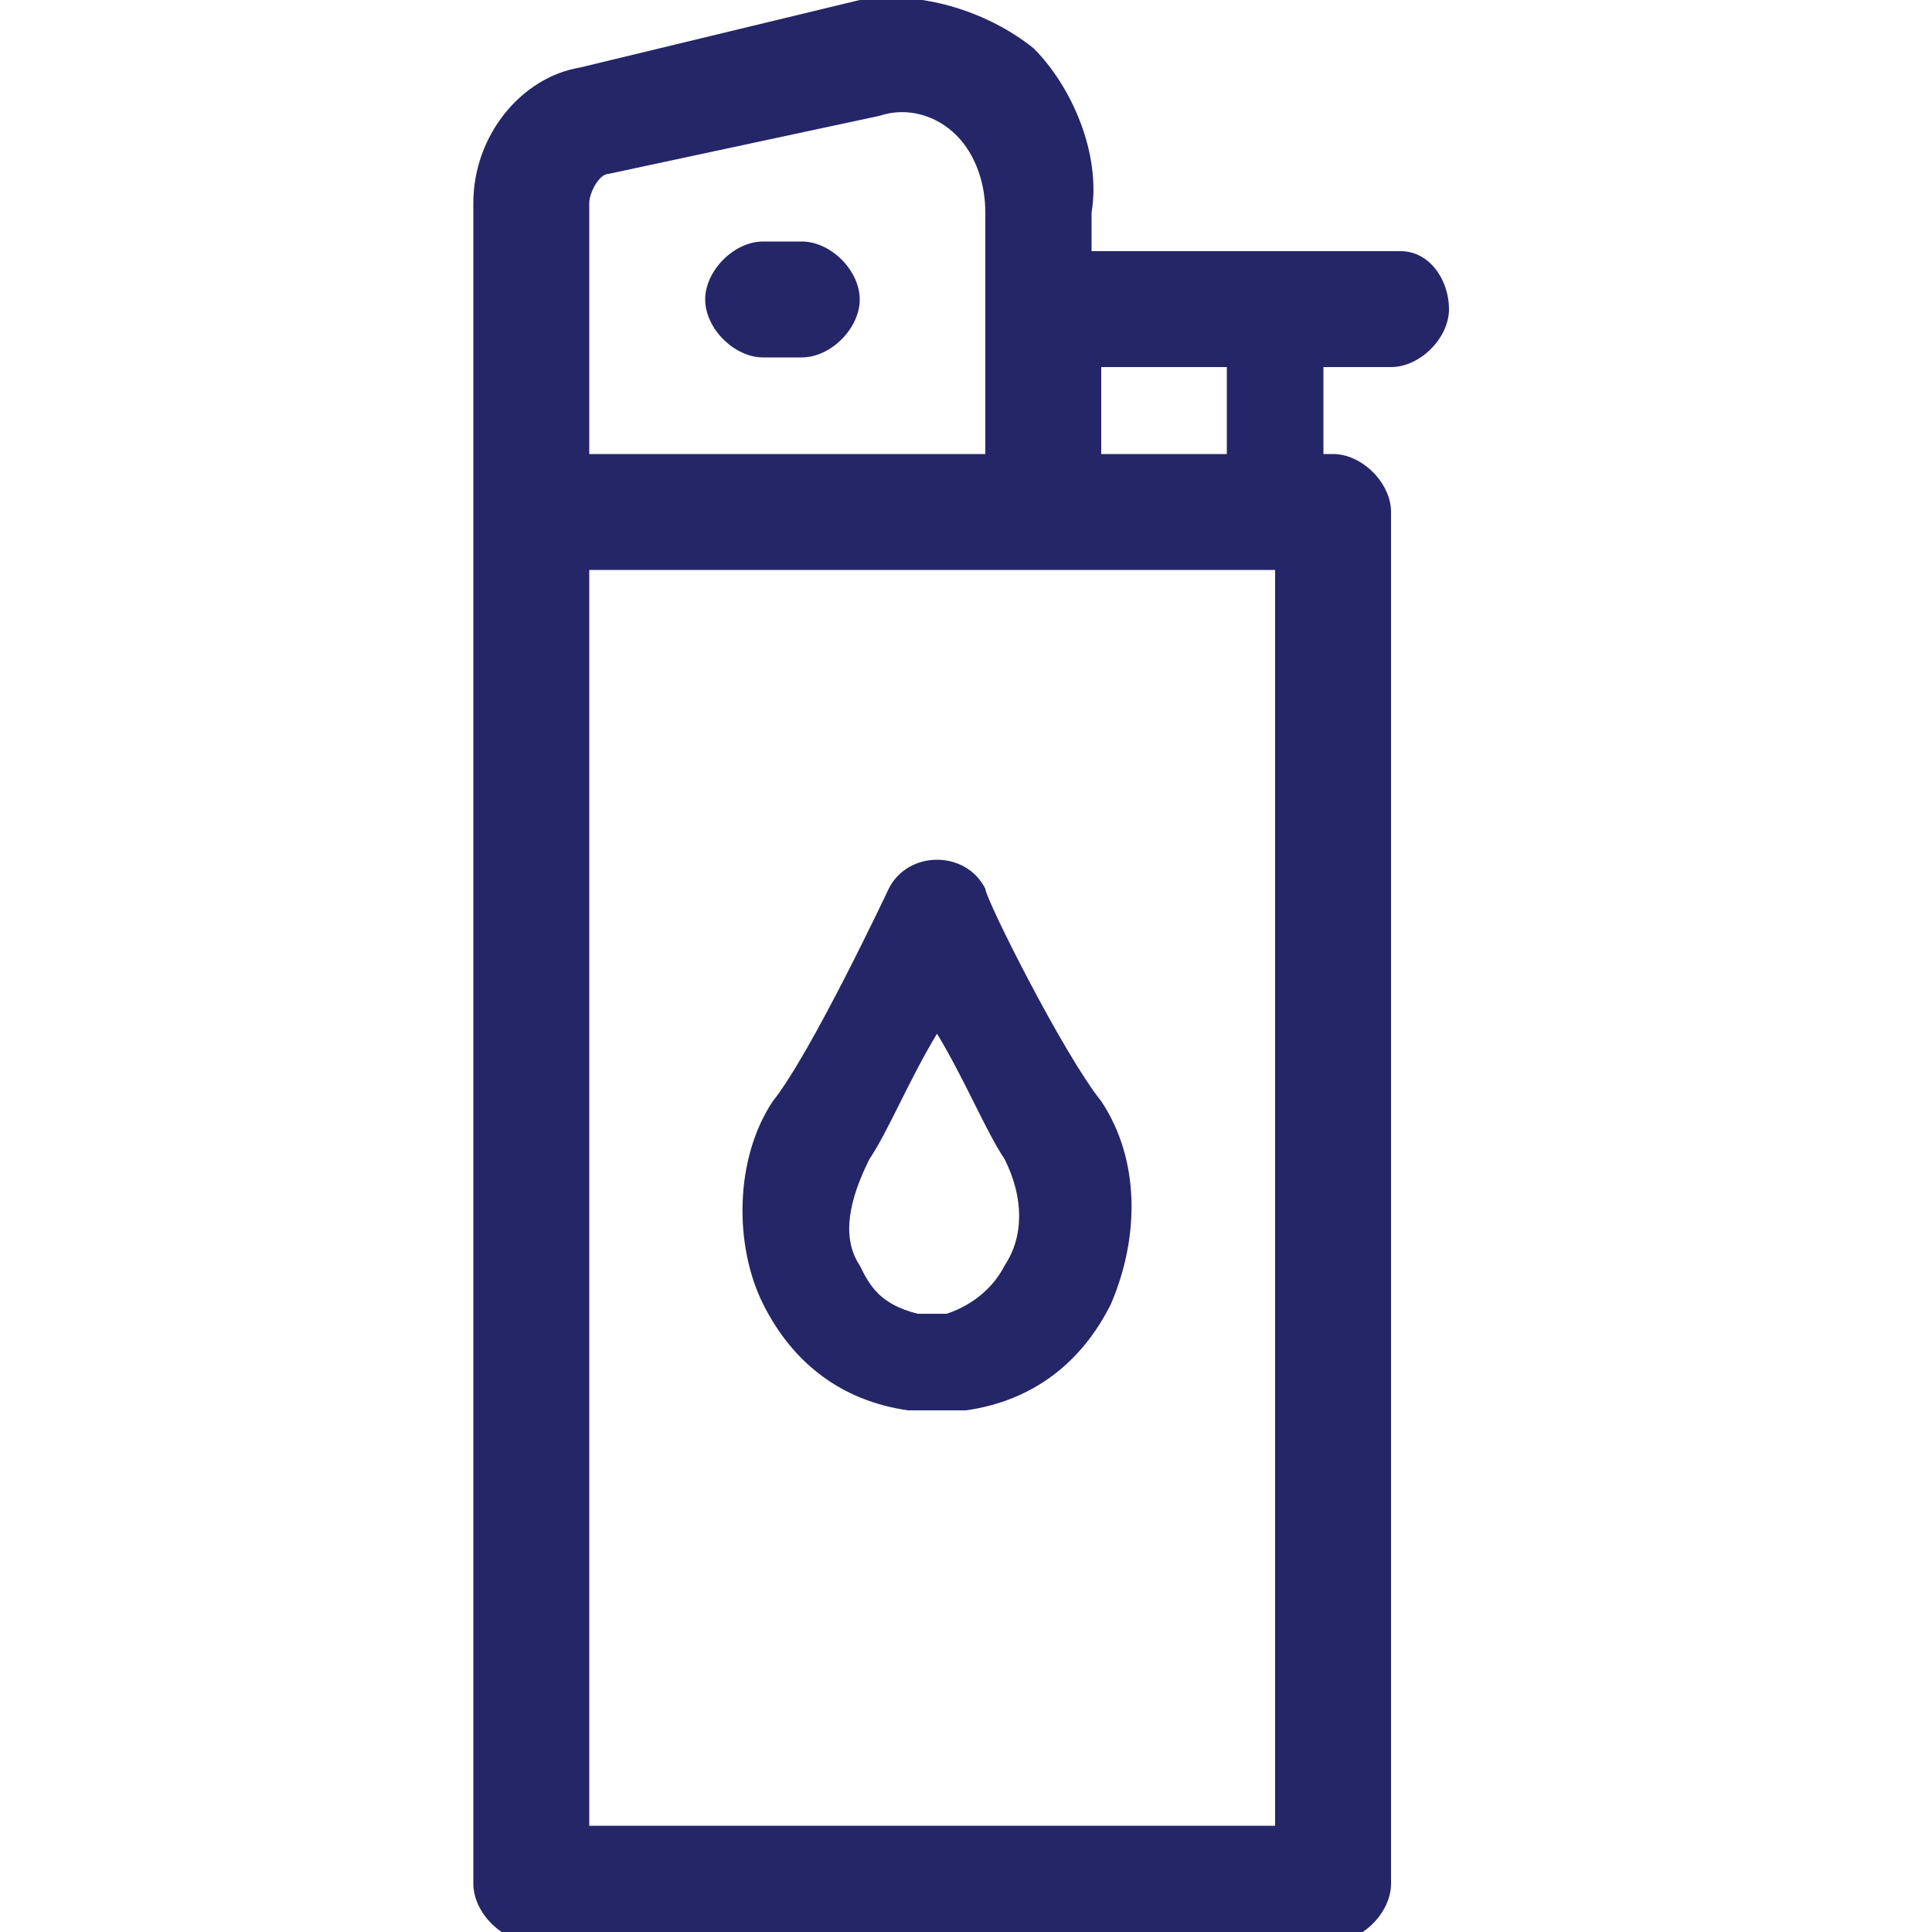
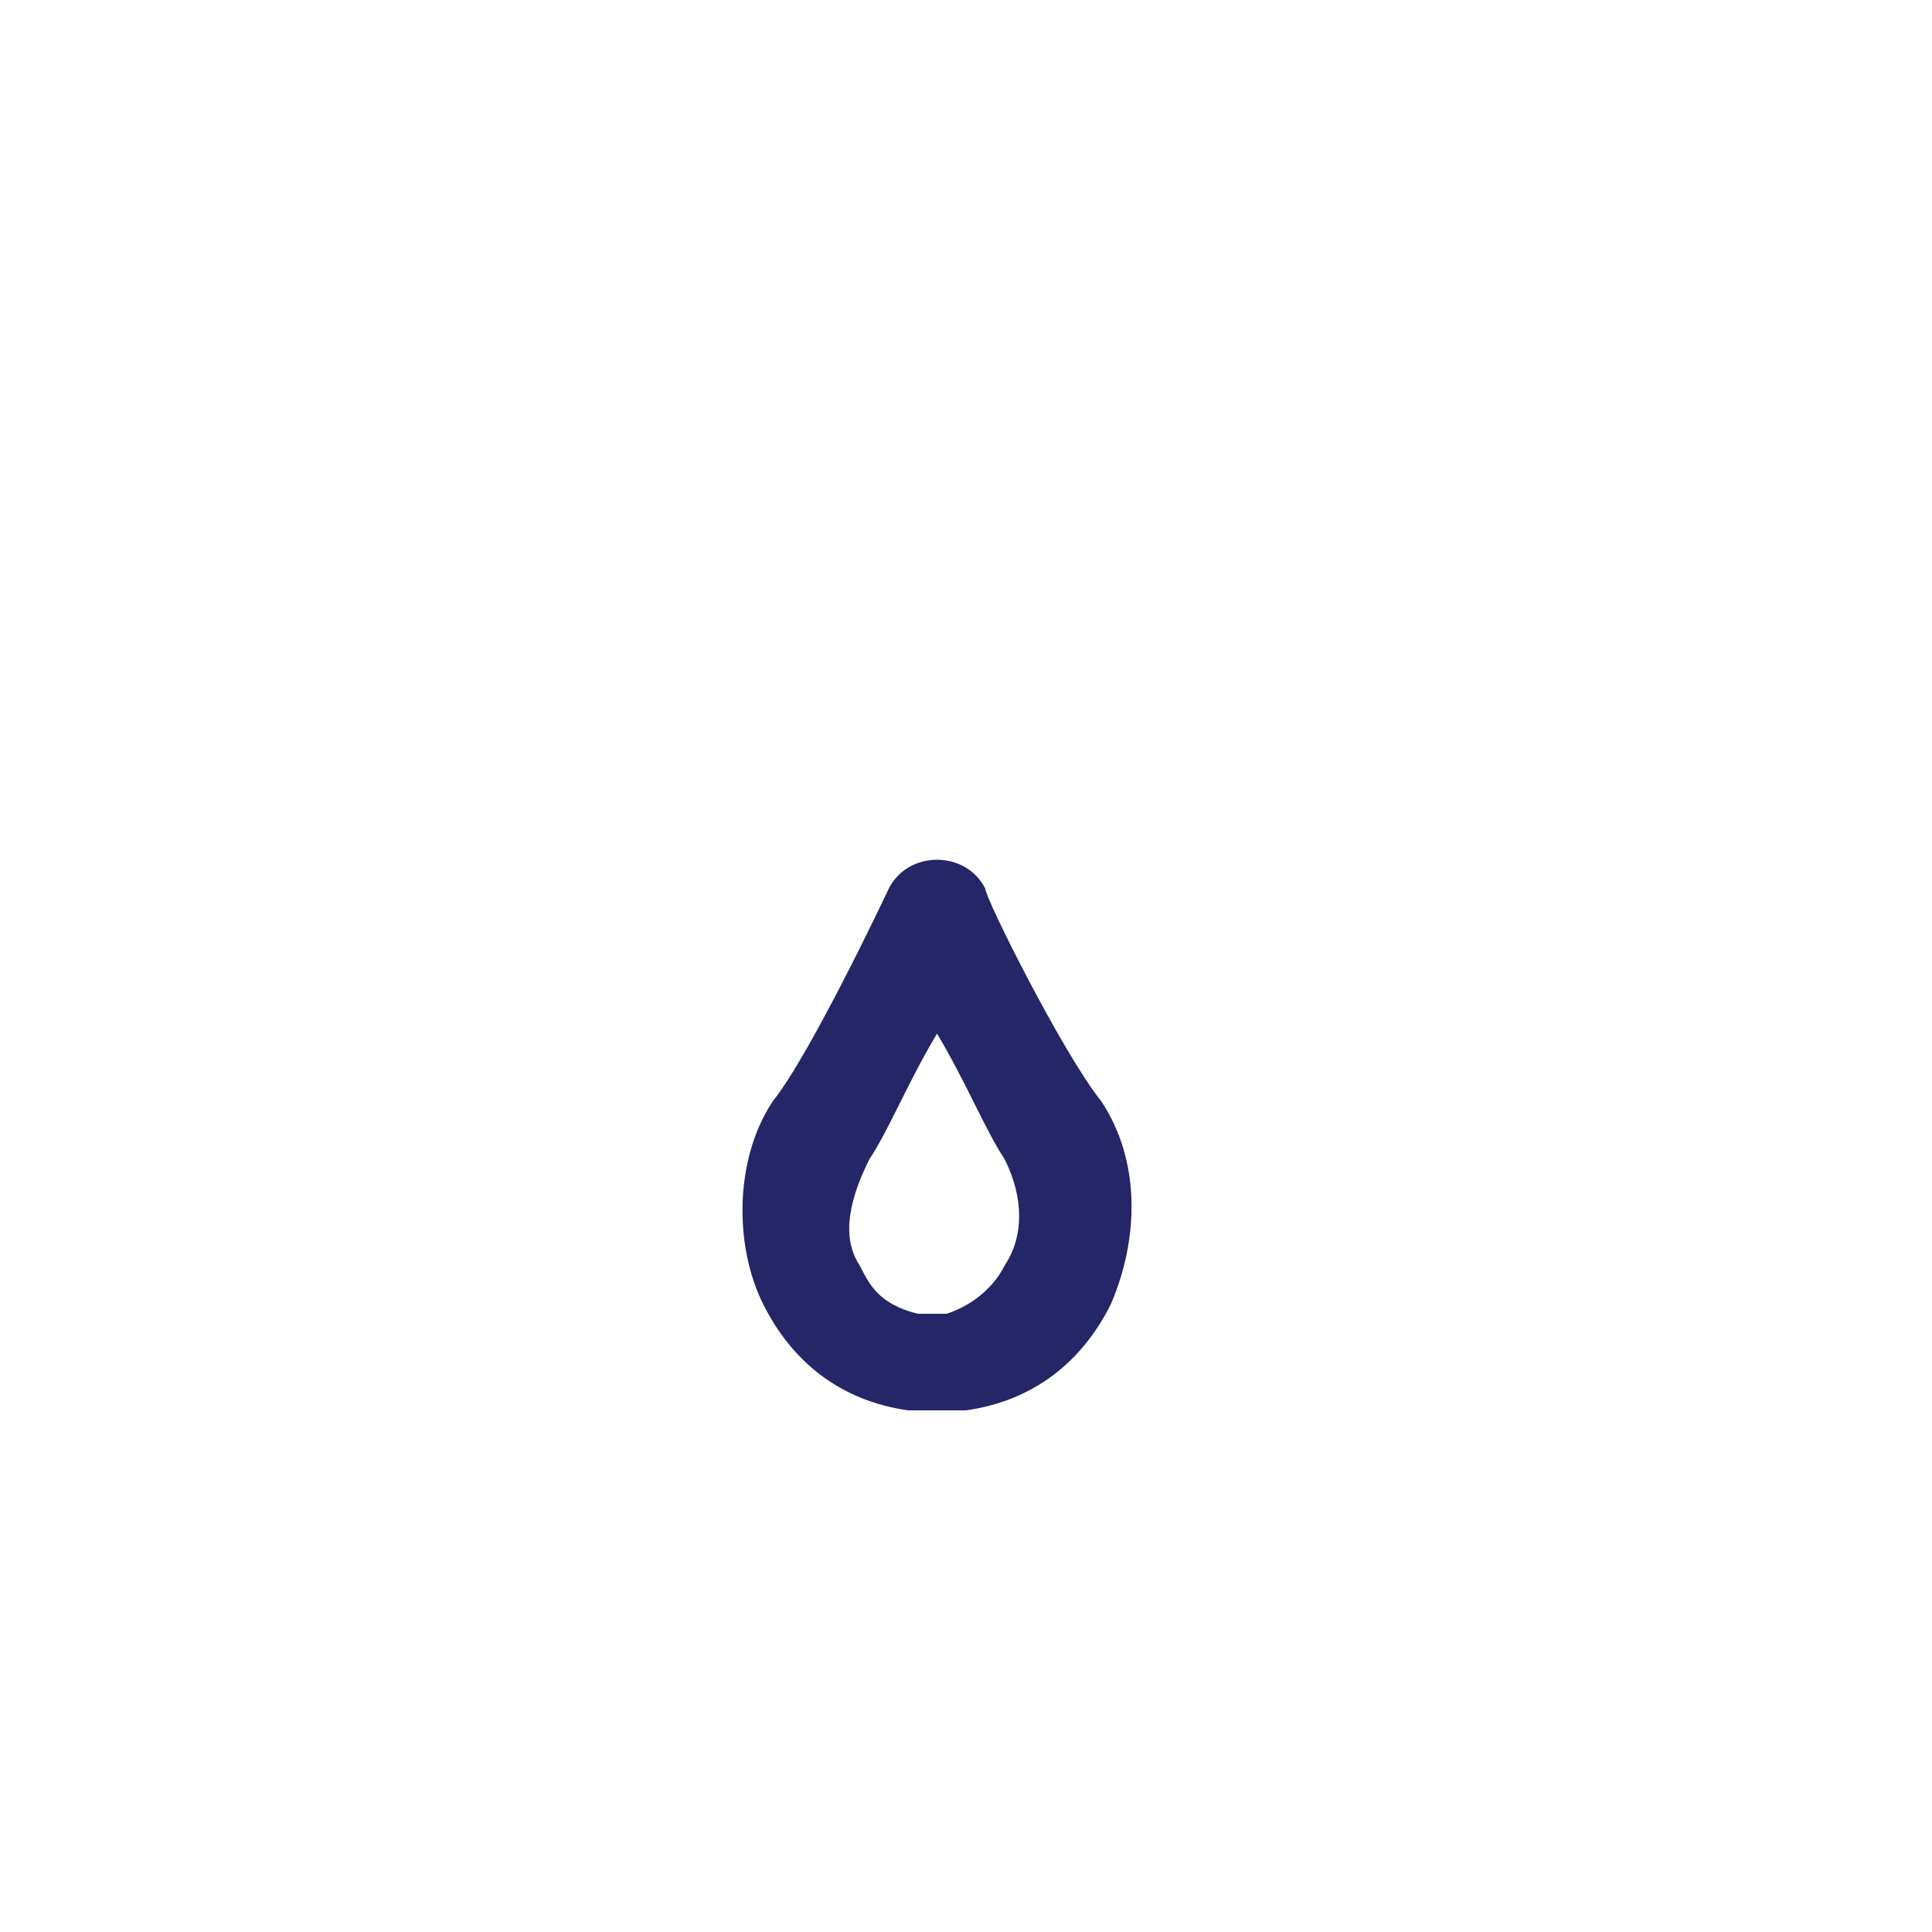
<svg xmlns="http://www.w3.org/2000/svg" version="1.1" id="Layer_1" x="0px" y="0px" viewBox="0 0 20 20" style="enable-background:new 0 0 20 20;" xml:space="preserve">
  <style type="text/css">
	.st0{fill:#252668;}
</style>
  <g>
    <path class="st0" d="M10.2,9.2c-0.2-0.4-0.8-0.4-1,0c0,0-0.8,1.7-1.2,2.2c-0.4,0.6-0.4,1.5-0.1,2.1c0.3,0.6,0.8,1,1.5,1.1   c0.1,0,0.2,0,0.3,0c0.1,0,0.2,0,0.3,0c0.7-0.1,1.2-0.5,1.5-1.1c0.3-0.7,0.3-1.5-0.1-2.1C11,10.9,10.2,9.3,10.2,9.2z M10.4,13.1   c-0.1,0.2-0.3,0.4-0.6,0.5c-0.1,0-0.2,0-0.3,0c-0.4-0.1-0.5-0.3-0.6-0.5C8.7,12.8,8.8,12.4,9,12c0.2-0.3,0.4-0.8,0.7-1.3   c0.3,0.5,0.5,1,0.7,1.3C10.6,12.4,10.6,12.8,10.4,13.1z" />
-     <path class="st0" d="M8.3,2.5H7.9c-0.3,0-0.6,0.3-0.6,0.6s0.3,0.6,0.6,0.6h0.4c0.3,0,0.6-0.3,0.6-0.6S8.6,2.5,8.3,2.5z" />
-     <path class="st0" d="M14.5,2.6h-3.2l0-0.4c0.1-0.6-0.2-1.3-0.6-1.7C10.2,0.1,9.5-0.1,8.9,0L6,0.7C5.4,0.8,4.9,1.4,4.9,2.1v3.2v14.2   c0,0.3,0.3,0.6,0.6,0.6h8.3c0.3,0,0.6-0.3,0.6-0.6V5.3c0-0.3-0.3-0.6-0.6-0.6h-0.1V3.8h0.7c0.3,0,0.6-0.3,0.6-0.6   S14.8,2.6,14.5,2.6z M6.1,2.1c0-0.1,0.1-0.3,0.2-0.3l2.8-0.6c0.3-0.1,0.6,0,0.8,0.2c0.2,0.2,0.3,0.5,0.3,0.8l0,1c0,0,0,0,0,0   c0,0,0,0,0,0l0,1.5H6.1V2.1z M13.3,18.9H6.1v-13h4.7h2.4c0,0,0,0,0,0c0,0,0,0,0,0h0V18.9z M12.7,4.7h-1.3l0-0.9h1.3V4.7z" />
  </g>
</svg>